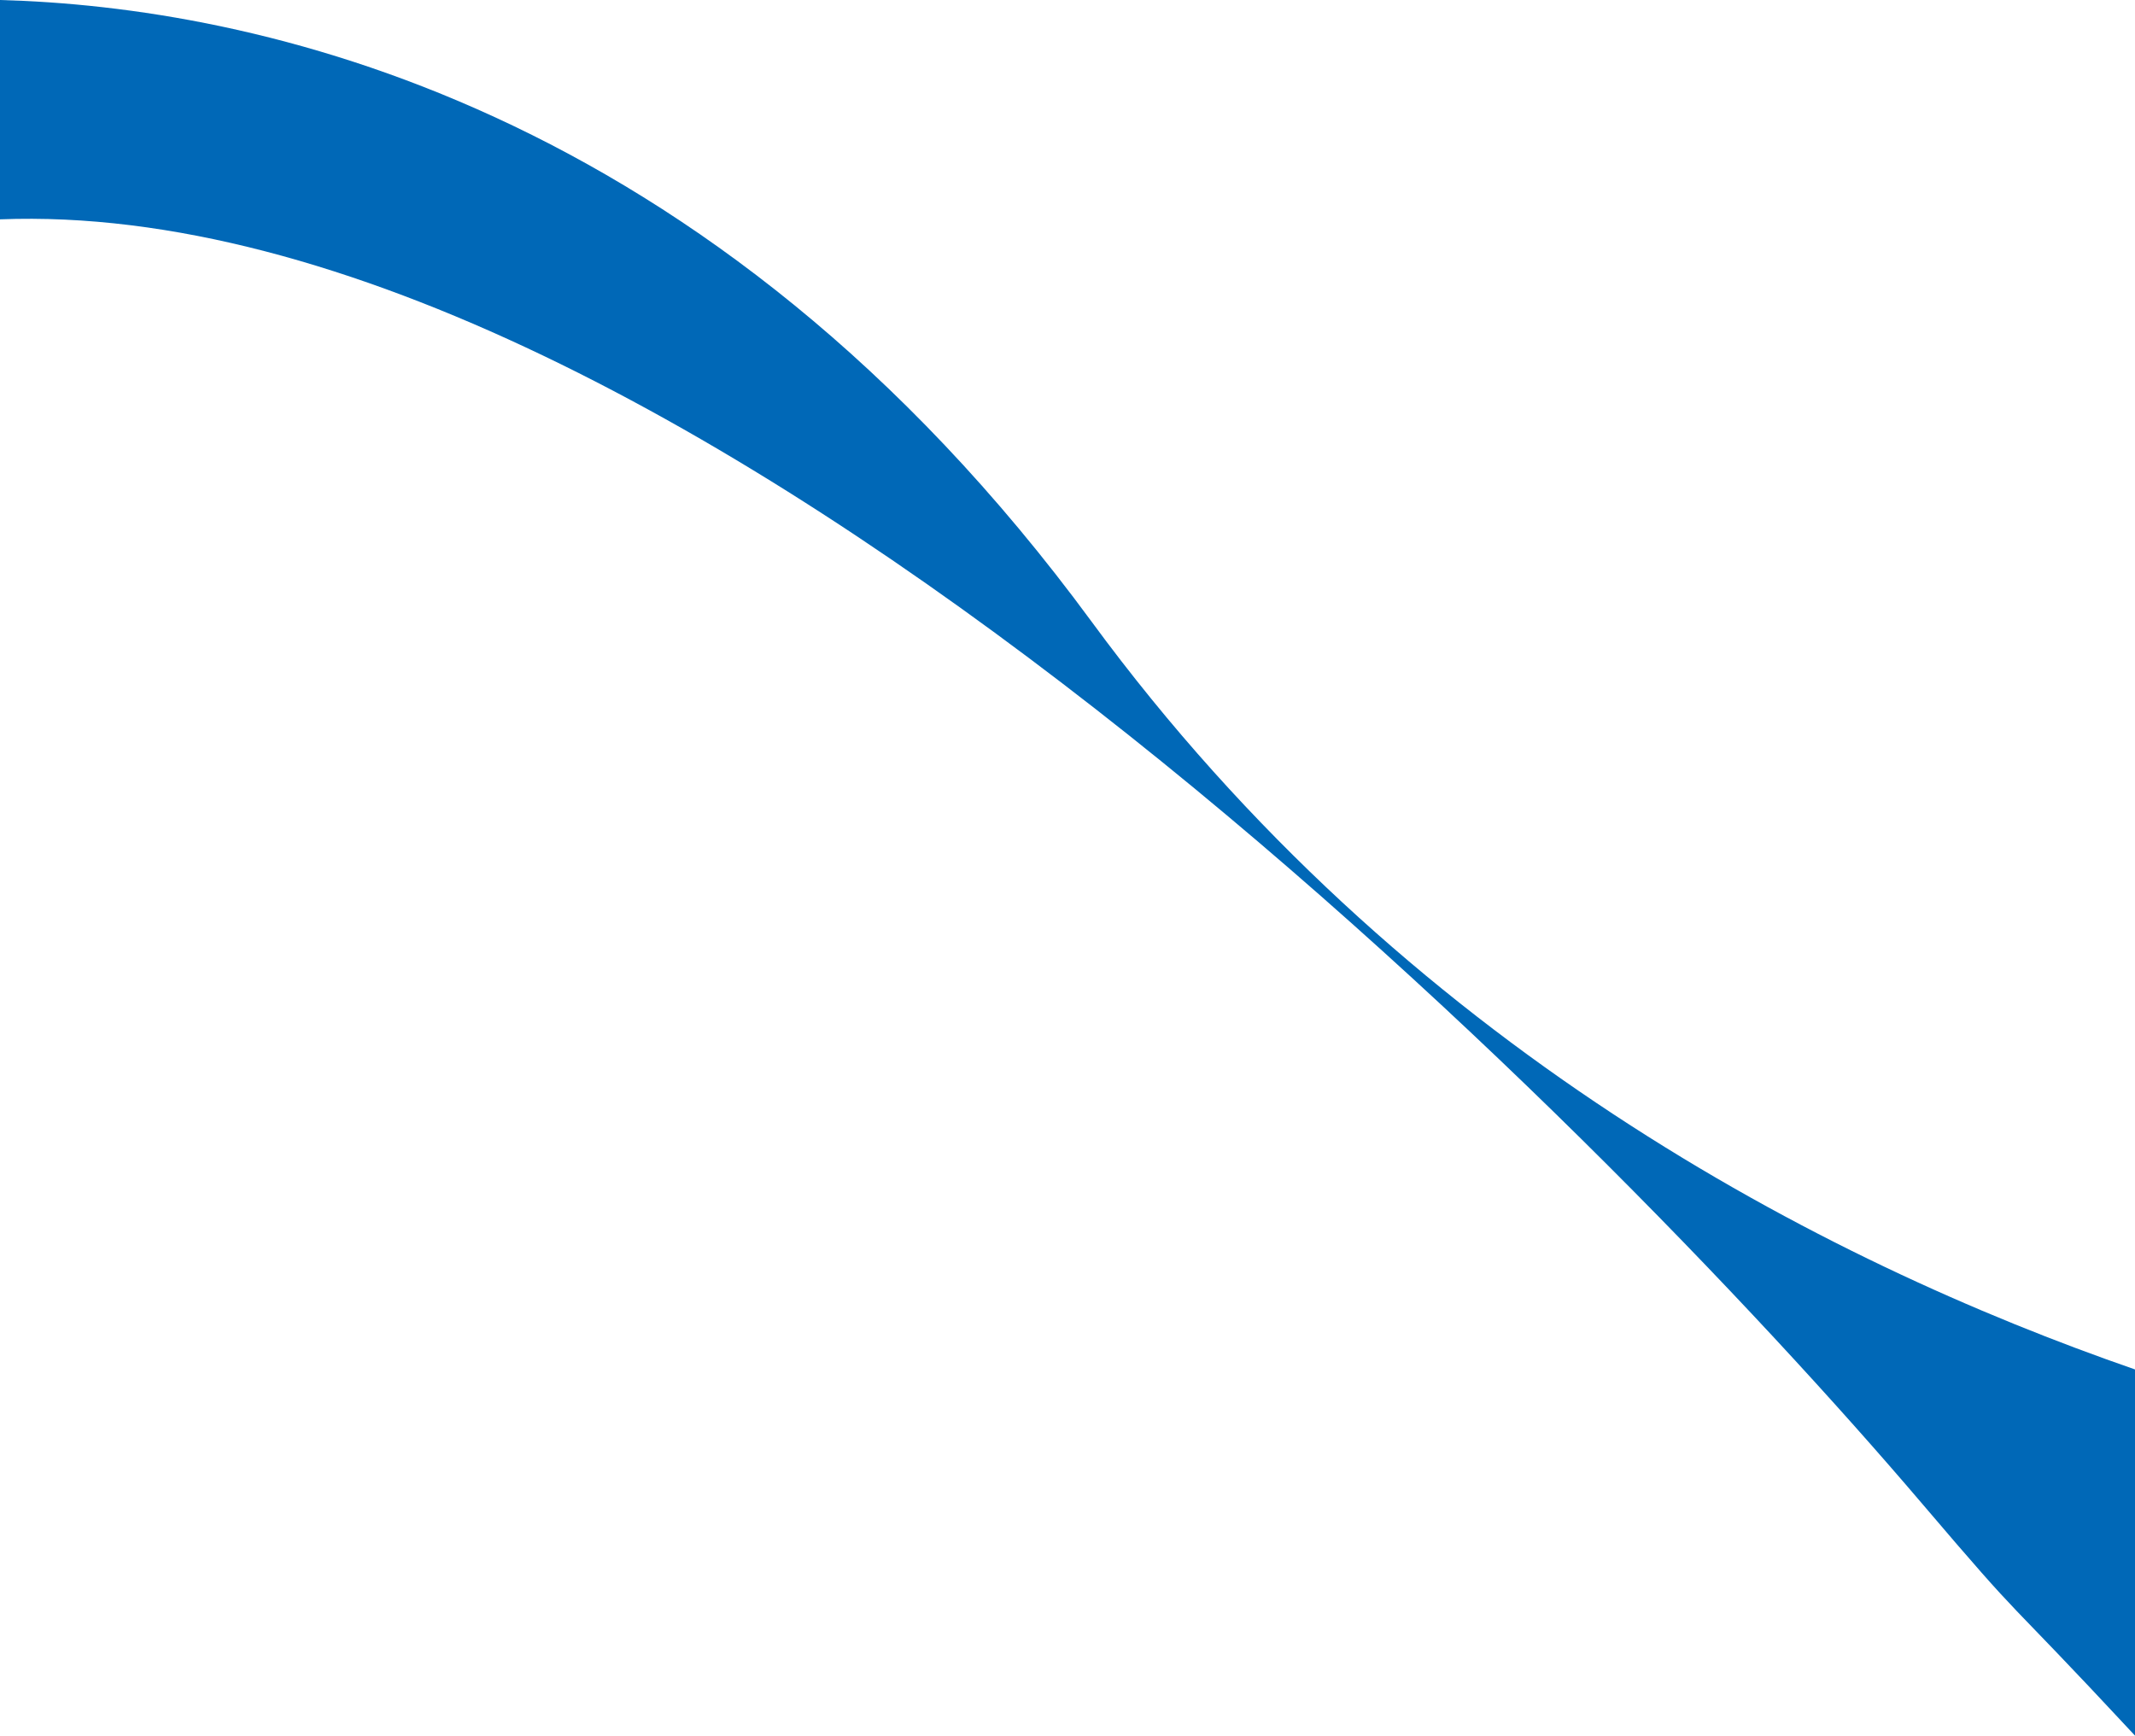
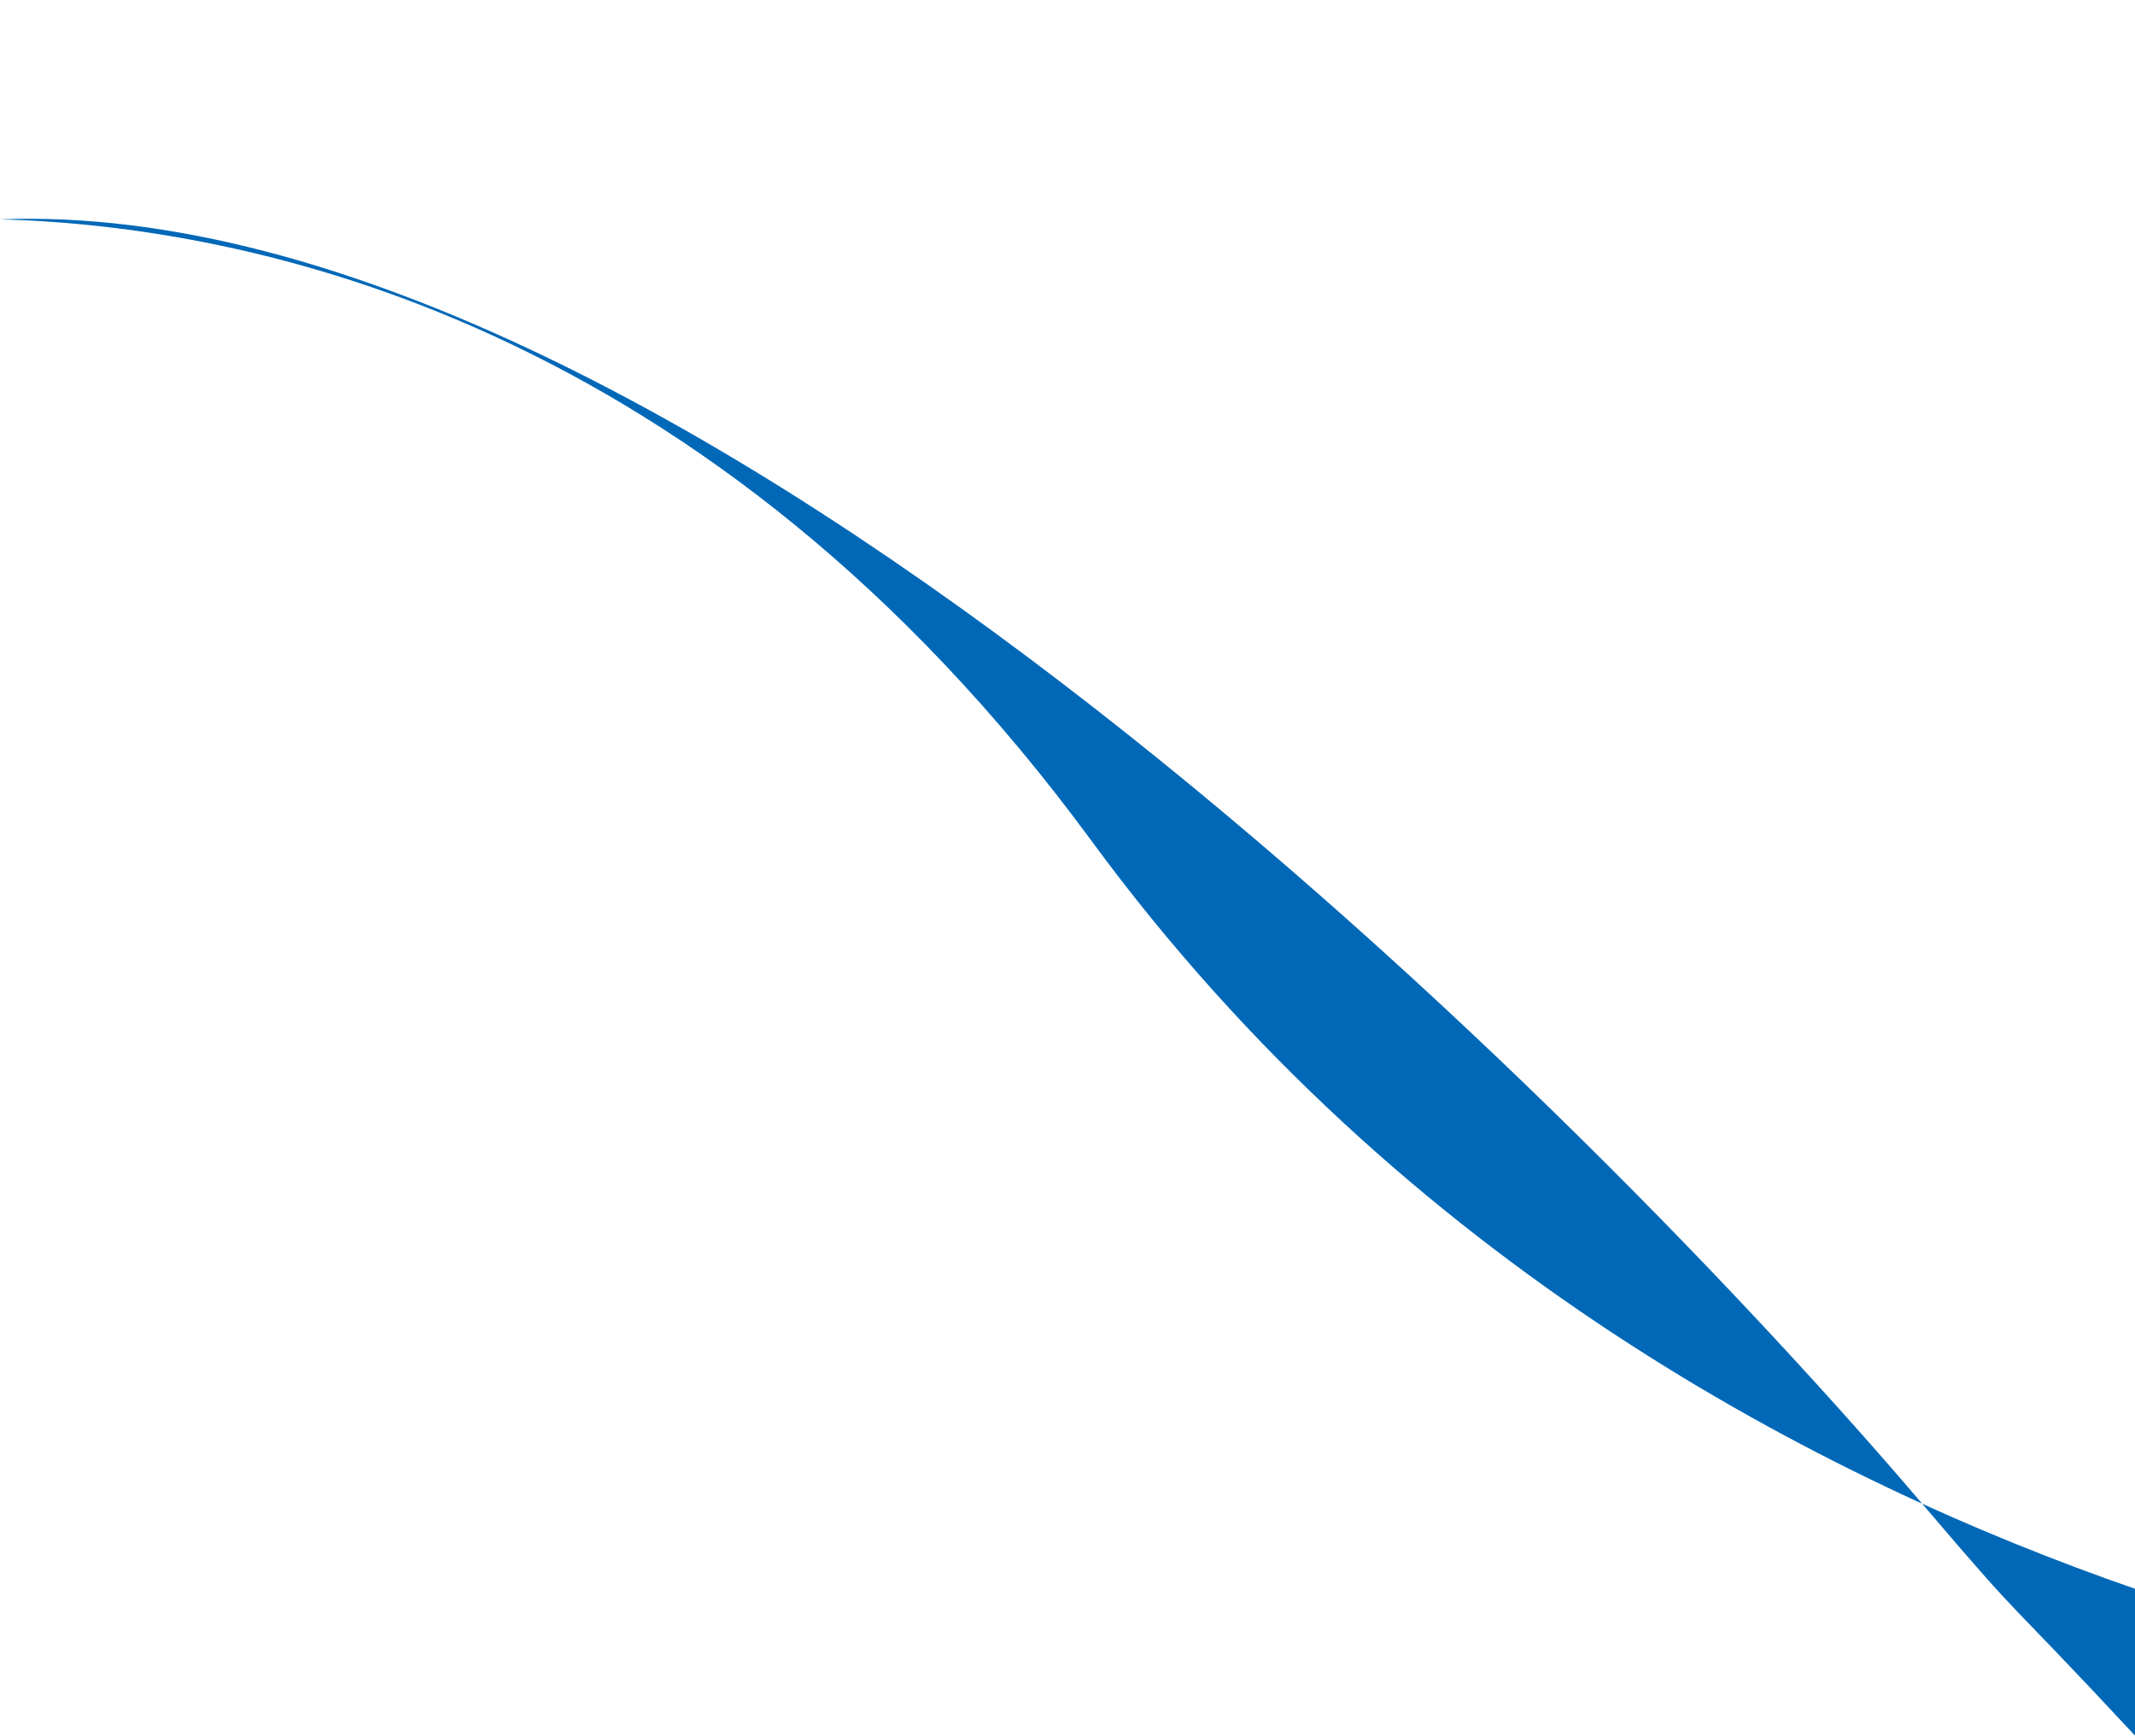
<svg xmlns="http://www.w3.org/2000/svg" id="_レイヤー_2" data-name="レイヤー 2" viewBox="0 0 1920 1561">
  <defs>
    <style>
      .cls-1 {
        fill: #0068b7;
      }
    </style>
  </defs>
  <g id="_背景" data-name="背景">
-     <path class="cls-1" d="M1920,1231.66v329.34c-128.15-137.71-91.77-91.59-192.24-209.56C1437.85,1011.07,613.9,173.46,0,197.27V0c224.25,6.06,636.73,89.24,981.76,559.22,280.1,381.54,658.45,575.51,938.24,672.44Z" />
+     <path class="cls-1" d="M1920,1231.66v329.34c-128.15-137.71-91.77-91.59-192.24-209.56C1437.85,1011.07,613.9,173.46,0,197.27c224.25,6.06,636.73,89.24,981.76,559.22,280.1,381.54,658.45,575.51,938.24,672.44Z" />
  </g>
</svg>